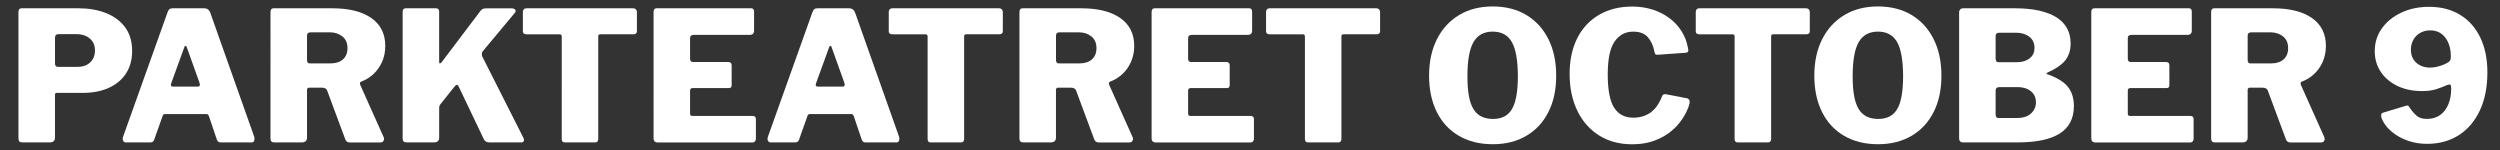
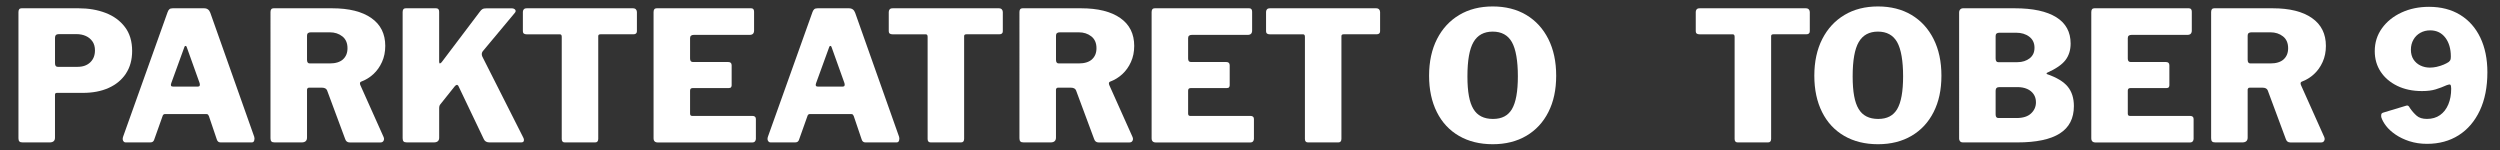
<svg xmlns="http://www.w3.org/2000/svg" id="Layer_1_copy" width="995.69" height="59.73" viewBox="0 0 995.69 59.73">
  <rect x="0" y="0" width="995.69" height="59.73" fill="#333333" stroke="none" />
  <defs>
    <style> .cls-1 { fill: #fff; } </style>
  </defs>
  <path class="cls-1" d="M50.17,29.29c-1.66,2.5-3.95,4.4-6.88,5.72-2.93,1.32-6.36,1.98-10.3,1.98h-10.3c-.53,0-.79.24-.79.72v17.14c0,1.25-.72,1.87-2.16,1.87h-10.73c-.62,0-1.06-.13-1.3-.4-.24-.26-.36-.68-.36-1.26V4.81c0-1.01.41-1.51,1.22-1.51h22.75c3.94,0,7.51.61,10.73,1.84,3.21,1.22,5.78,3.1,7.7,5.62,1.92,2.52,2.88,5.7,2.88,9.54,0,3.5-.83,6.5-2.48,9ZM36.85,16.55c-.65-.96-1.52-1.69-2.63-2.2-1.1-.5-2.35-.76-3.74-.76h-7.06c-1.01,0-1.51.48-1.51,1.44v10.15c0,.96.36,1.44,1.08,1.44h7.92c2.11,0,3.79-.6,5.04-1.8,1.25-1.2,1.87-2.78,1.87-4.75,0-1.39-.32-2.57-.97-3.53Z" />
  <path class="cls-1" d="M49.02,56.04c-.22-.46-.2-1.02.04-1.69L66.76,4.81c.19-.53.43-.91.72-1.15.29-.24.72-.36,1.3-.36h12.53c1.2,0,2.02.6,2.45,1.8l17.5,49.39c.14.43.14.91,0,1.44-.14.53-.48.79-1.01.79h-12.38c-.77,0-1.27-.38-1.51-1.15l-3.17-9.36c-.1-.19-.2-.37-.32-.54-.12-.17-.37-.25-.76-.25h-16.34c-.53,0-.86.26-1.01.79l-3.38,9.5c-.1.29-.26.53-.5.72-.24.19-.6.29-1.08.29h-9.72c-.48,0-.83-.23-1.04-.68ZM78.86,34.48c.67,0,.89-.46.65-1.37l-5.18-14.47c-.1-.24-.24-.36-.43-.36s-.34.12-.43.36l-5.26,14.47c-.34.91-.12,1.37.65,1.37h10.01Z" />
  <path class="cls-1" d="M152.77,56.08c-.26.43-.66.65-1.19.65h-12.31c-.91,0-1.51-.46-1.8-1.37l-7.2-19.37c-.29-.72-1.01-1.08-2.16-1.08h-4.97c-.34,0-.56.1-.68.29-.12.19-.18.36-.18.5v19.08c0,1.3-.72,1.94-2.16,1.94h-10.73c-.62,0-1.06-.13-1.3-.4-.24-.26-.36-.68-.36-1.26V4.81c0-1.01.41-1.51,1.22-1.51h23.33c6.72,0,11.93,1.3,15.62,3.89,3.7,2.59,5.54,6.29,5.54,11.09,0,2.35-.43,4.49-1.3,6.41-.86,1.92-2.02,3.54-3.46,4.86-1.44,1.32-3.07,2.32-4.9,2.99-.43.19-.53.62-.29,1.3l9.29,20.74c.24.58.23,1.08-.04,1.51ZM136.6,23.64c1.2-1.08,1.8-2.56,1.8-4.43,0-2.06-.68-3.64-2.05-4.72-1.37-1.08-3.04-1.62-5-1.62h-7.56c-1.01,0-1.51.43-1.51,1.3v9.65c0,.96.36,1.44,1.08,1.44h7.99c2.3,0,4.06-.54,5.26-1.62Z" />
  <path class="cls-1" d="M208.64,56.11c-.12.41-.49.61-1.12.61h-12.53c-1.15,0-1.92-.43-2.3-1.3l-10.15-21.24c-.38-.58-.89-.48-1.51.29l-5.69,7.13c-.29.34-.43.84-.43,1.51v11.74c0,1.25-.72,1.87-2.16,1.87h-10.66c-.67,0-1.13-.13-1.37-.4-.24-.26-.36-.68-.36-1.26V4.81c0-1.01.41-1.51,1.22-1.51h12.1c.82,0,1.22.46,1.22,1.37v19.8c0,.53.1.79.29.79s.43-.17.72-.5l15.19-20.09c.33-.48.68-.83,1.04-1.04.36-.22.95-.32,1.76-.32h9.79c.72,0,1.22.19,1.51.58.29.38.22.82-.22,1.3l-12.74,15.26c-.43.62-.48,1.32-.14,2.09l16.27,32.18c.29.53.37,1,.25,1.4Z" />
  <path class="cls-1" d="M208.24,4.81c0-.43.12-.79.36-1.08.24-.29.65-.43,1.22-.43h42.26c.53,0,.92.14,1.19.43.26.29.4.65.4,1.08v7.63c0,.82-.48,1.22-1.44,1.22h-13.1c-.58,0-.86.24-.86.72v40.9c0,.96-.41,1.44-1.22,1.44h-12.1c-.82,0-1.22-.46-1.22-1.37V14.68c0-.67-.24-1.01-.72-1.01h-13.25c-1.01,0-1.51-.41-1.51-1.22v-7.63Z" />
  <path class="cls-1" d="M261.52,3.3h37.66c.77,0,1.15.46,1.15,1.37v7.49c0,1.15-.58,1.73-1.73,1.73h-22.25c-1.01,0-1.51.43-1.51,1.3v8.14c0,.91.38,1.37,1.15,1.37h14.04c.91,0,1.37.43,1.37,1.3v7.99c0,.29-.08.54-.25.76-.17.22-.47.32-.9.32h-14.33c-.72,0-1.08.34-1.08,1.01v9.14c0,.62.26.94.79.94h23.98c.96,0,1.44.41,1.44,1.22v7.92c0,.38-.12.72-.36,1.01-.24.29-.62.43-1.15.43h-37.51c-1.15,0-1.73-.55-1.73-1.66V4.81c0-1.01.41-1.51,1.22-1.51Z" />
  <path class="cls-1" d="M305.84,56.04c-.22-.46-.2-1.02.04-1.69l17.71-49.54c.19-.53.43-.91.72-1.15.29-.24.72-.36,1.3-.36h12.53c1.2,0,2.02.6,2.45,1.8l17.5,49.39c.14.43.14.91,0,1.44-.14.53-.48.79-1.01.79h-12.38c-.77,0-1.27-.38-1.51-1.15l-3.17-9.36c-.1-.19-.2-.37-.32-.54-.12-.17-.37-.25-.76-.25h-16.34c-.53,0-.86.26-1.01.79l-3.38,9.5c-.1.29-.26.53-.5.72-.24.19-.6.29-1.08.29h-9.72c-.48,0-.83-.23-1.04-.68ZM335.68,34.48c.67,0,.89-.46.65-1.37l-5.18-14.47c-.1-.24-.24-.36-.43-.36s-.34.12-.43.36l-5.26,14.47c-.34.91-.12,1.37.65,1.37h10.01Z" />
  <path class="cls-1" d="M353.97,4.81c0-.43.12-.79.36-1.08.24-.29.65-.43,1.22-.43h42.26c.53,0,.92.14,1.19.43.26.29.4.65.4,1.08v7.63c0,.82-.48,1.22-1.44,1.22h-13.1c-.58,0-.87.24-.87.72v40.9c0,.96-.41,1.44-1.22,1.44h-12.1c-.82,0-1.22-.46-1.22-1.37V14.68c0-.67-.24-1.01-.72-1.01h-13.25c-1.01,0-1.51-.41-1.51-1.22v-7.63Z" />
  <path class="cls-1" d="M451.06,56.08c-.26.43-.66.65-1.19.65h-12.31c-.91,0-1.51-.46-1.8-1.37l-7.2-19.37c-.29-.72-1.01-1.08-2.16-1.08h-4.97c-.34,0-.56.1-.68.29-.12.19-.18.36-.18.5v19.08c0,1.3-.72,1.94-2.16,1.94h-10.73c-.62,0-1.06-.13-1.3-.4-.24-.26-.36-.68-.36-1.26V4.81c0-1.01.41-1.51,1.22-1.51h23.33c6.72,0,11.93,1.3,15.62,3.89,3.7,2.59,5.54,6.29,5.54,11.09,0,2.35-.43,4.49-1.3,6.41-.86,1.92-2.02,3.54-3.46,4.86-1.44,1.32-3.07,2.32-4.9,2.99-.43.19-.53.62-.29,1.3l9.29,20.74c.24.58.23,1.08-.04,1.51ZM434.9,23.64c1.2-1.08,1.8-2.56,1.8-4.43,0-2.06-.68-3.64-2.05-4.72s-3.04-1.62-5-1.62h-7.56c-1.01,0-1.51.43-1.51,1.3v9.65c0,.96.36,1.44,1.08,1.44h7.99c2.3,0,4.06-.54,5.26-1.62Z" />
  <path class="cls-1" d="M459.88,3.3h37.66c.77,0,1.15.46,1.15,1.37v7.49c0,1.15-.58,1.73-1.73,1.73h-22.25c-1.01,0-1.51.43-1.51,1.3v8.14c0,.91.38,1.37,1.15,1.37h14.04c.91,0,1.37.43,1.37,1.3v7.99c0,.29-.08.54-.25.76-.17.22-.47.32-.9.32h-14.33c-.72,0-1.08.34-1.08,1.01v9.14c0,.62.26.94.79.94h23.98c.96,0,1.44.41,1.44,1.22v7.92c0,.38-.12.72-.36,1.01-.24.29-.62.43-1.15.43h-37.51c-1.15,0-1.73-.55-1.73-1.66V4.81c0-1.01.41-1.51,1.22-1.51Z" />
  <path class="cls-1" d="M504.23,4.81c0-.43.12-.79.36-1.08.24-.29.65-.43,1.22-.43h42.26c.53,0,.92.14,1.19.43.26.29.4.65.4,1.08v7.63c0,.82-.48,1.22-1.44,1.22h-13.1c-.58,0-.86.24-.86.72v40.9c0,.96-.41,1.44-1.22,1.44h-12.1c-.82,0-1.22-.46-1.22-1.37V14.68c0-.67-.24-1.01-.72-1.01h-13.25c-1.01,0-1.51-.41-1.51-1.22v-7.63Z" />
  <path class="cls-1" d="M581.09,54.13c-3.82-2.21-6.76-5.36-8.82-9.47-2.06-4.1-3.1-8.94-3.1-14.51s1.06-10.49,3.17-14.62c2.11-4.13,5.06-7.32,8.86-9.58,3.79-2.26,8.23-3.38,13.32-3.38s9.59,1.13,13.36,3.38c3.77,2.26,6.7,5.45,8.78,9.58,2.09,4.13,3.13,9,3.13,14.62s-1.03,10.39-3.1,14.47c-2.06,4.08-4.99,7.24-8.78,9.47-3.79,2.23-8.26,3.35-13.39,3.35s-9.61-1.1-13.43-3.31ZM602.19,43.41c1.56-2.64,2.34-6.98,2.34-13.03s-.79-10.82-2.38-13.61c-1.58-2.78-4.13-4.18-7.63-4.18s-6.06,1.39-7.67,4.18c-1.61,2.78-2.41,7.32-2.41,13.61s.79,10.39,2.38,13.03c1.58,2.64,4.18,3.96,7.78,3.96s6.04-1.32,7.6-3.96Z" />
-   <path class="cls-1" d="M658.2,3.81c2.52.82,4.75,1.96,6.7,3.42,1.94,1.46,3.54,3.18,4.79,5.15,1.25,1.97,2.09,4.1,2.52,6.41.24.91.28,1.5.11,1.76-.17.26-.49.42-.97.47l-11.23.79c-.48,0-.78-.11-.9-.32-.12-.22-.23-.54-.32-.97-.43-2.3-1.3-4.2-2.59-5.69-1.3-1.49-3.24-2.23-5.83-2.23-3.12,0-5.59,1.31-7.42,3.92-1.82,2.62-2.74,7-2.74,13.14s.85,10.61,2.56,13.25c1.7,2.64,4.24,3.96,7.6,3.96,2.59,0,4.86-.66,6.8-1.98,1.94-1.32,3.54-3.59,4.79-6.8.24-.53.84-.7,1.8-.5l8.14,1.58c.19.05.42.2.68.47.26.26.32.83.18,1.69-.19.86-.61,1.97-1.26,3.31-.65,1.34-1.55,2.76-2.7,4.25-1.15,1.49-2.62,2.88-4.39,4.18-1.78,1.3-3.86,2.35-6.26,3.17-2.4.82-5.14,1.22-8.21,1.22-5.09,0-9.5-1.19-13.25-3.56-3.74-2.38-6.62-5.68-8.64-9.9-2.02-4.22-3.02-9.07-3.02-14.54s1.01-10.21,3.02-14.22c2.02-4.01,4.91-7.12,8.68-9.32,3.77-2.21,8.2-3.31,13.28-3.31,2.88,0,5.58.41,8.1,1.22Z" />
  <path class="cls-1" d="M675.37,4.81c0-.43.12-.79.36-1.08.24-.29.65-.43,1.22-.43h42.26c.53,0,.92.14,1.19.43.26.29.4.65.4,1.08v7.63c0,.82-.48,1.22-1.44,1.22h-13.1c-.58,0-.86.24-.86.72v40.9c0,.96-.41,1.44-1.22,1.44h-12.1c-.82,0-1.22-.46-1.22-1.37V14.68c0-.67-.24-1.01-.72-1.01h-13.25c-1.01,0-1.51-.41-1.51-1.22v-7.63Z" />
  <path class="cls-1" d="M734.52,54.13c-3.82-2.21-6.76-5.36-8.82-9.47-2.06-4.1-3.1-8.94-3.1-14.51s1.06-10.49,3.17-14.62c2.11-4.13,5.06-7.32,8.86-9.58,3.79-2.26,8.23-3.38,13.32-3.38s9.59,1.13,13.36,3.38c3.77,2.26,6.7,5.45,8.78,9.58,2.09,4.13,3.13,9,3.13,14.62s-1.03,10.39-3.1,14.47c-2.06,4.08-4.99,7.24-8.78,9.47-3.79,2.23-8.26,3.35-13.39,3.35s-9.61-1.1-13.43-3.31ZM755.62,43.41c1.56-2.64,2.34-6.98,2.34-13.03s-.79-10.82-2.38-13.61c-1.58-2.78-4.13-4.18-7.63-4.18s-6.06,1.39-7.67,4.18c-1.61,2.78-2.41,7.32-2.41,13.61s.79,10.39,2.38,13.03c1.58,2.64,4.18,3.96,7.78,3.96s6.04-1.32,7.6-3.96Z" />
  <path class="cls-1" d="M780.67,56.29c-.26-.29-.4-.62-.4-1.01V5.03c0-.53.14-.95.43-1.26.29-.31.67-.47,1.15-.47h20.59c7.2,0,12.71,1.19,16.52,3.56,3.82,2.38,5.72,5.87,5.72,10.48,0,2.59-.68,4.79-2.05,6.59-1.37,1.8-3.83,3.49-7.38,5.08-.1.05-.14.13-.14.25s.05.2.14.25c3.89,1.34,6.65,3.01,8.28,5,1.63,1.99,2.45,4.57,2.45,7.74,0,4.9-1.87,8.53-5.62,10.91s-9.38,3.56-16.92,3.56h-21.74c-.43,0-.78-.14-1.04-.43ZM803.53,24.76c.96,0,1.85-.13,2.66-.4.82-.26,1.54-.64,2.16-1.12.62-.48,1.1-1.07,1.44-1.76.33-.7.5-1.52.5-2.48,0-1.87-.7-3.34-2.09-4.39-1.39-1.06-3.14-1.58-5.26-1.58h-6.62c-1.01,0-1.51.43-1.51,1.3v8.93c0,1.01.36,1.51,1.08,1.51h7.63ZM803.1,47.01c2.59,0,4.54-.61,5.83-1.84,1.3-1.22,1.94-2.7,1.94-4.43,0-1.25-.31-2.33-.94-3.24-.62-.91-1.49-1.61-2.59-2.09-1.1-.48-2.38-.72-3.82-.72h-7.2c-1.01,0-1.51.48-1.51,1.44v9.43c0,.96.36,1.44,1.08,1.44h7.2Z" />
  <path class="cls-1" d="M834.13,3.3h37.66c.77,0,1.15.46,1.15,1.37v7.49c0,1.15-.58,1.73-1.73,1.73h-22.25c-1.01,0-1.51.43-1.51,1.3v8.14c0,.91.38,1.37,1.15,1.37h14.04c.91,0,1.37.43,1.37,1.3v7.99c0,.29-.08.54-.25.76-.17.22-.47.32-.9.32h-14.33c-.72,0-1.08.34-1.08,1.01v9.14c0,.62.26.94.79.94h23.98c.96,0,1.44.41,1.44,1.22v7.92c0,.38-.12.72-.36,1.01-.24.29-.62.43-1.15.43h-37.51c-1.15,0-1.73-.55-1.73-1.66V4.81c0-1.01.41-1.51,1.22-1.51Z" />
  <path class="cls-1" d="M925.68,56.08c-.26.43-.66.65-1.19.65h-12.31c-.91,0-1.51-.46-1.8-1.37l-7.2-19.37c-.29-.72-1.01-1.08-2.16-1.08h-4.97c-.34,0-.56.1-.68.29-.12.19-.18.36-.18.5v19.08c0,1.3-.72,1.94-2.16,1.94h-10.73c-.62,0-1.06-.13-1.3-.4-.24-.26-.36-.68-.36-1.26V4.81c0-1.01.41-1.51,1.22-1.51h23.33c6.72,0,11.93,1.3,15.62,3.89,3.7,2.59,5.54,6.29,5.54,11.09,0,2.35-.43,4.49-1.3,6.41-.86,1.92-2.02,3.54-3.46,4.86-1.44,1.32-3.07,2.32-4.9,2.99-.43.19-.53.62-.29,1.3l9.29,20.74c.24.58.23,1.08-.04,1.51ZM909.51,23.64c1.2-1.08,1.8-2.56,1.8-4.43,0-2.06-.68-3.64-2.05-4.72s-3.04-1.62-5-1.62h-7.56c-1.01,0-1.51.43-1.51,1.3v9.65c0,.96.36,1.44,1.08,1.44h7.99c2.3,0,4.06-.54,5.26-1.62Z" />
  <path class="cls-1" d="M959.63,56.26c-2.11-.7-3.96-1.58-5.54-2.66s-2.84-2.23-3.78-3.46c-.94-1.22-1.57-2.39-1.91-3.49-.05-.33-.05-.68,0-1.04.05-.36.31-.61.79-.76l9.07-2.74c.43-.14.77-.1,1.01.14.24.24.41.48.5.72.86,1.25,1.77,2.29,2.74,3.13.96.84,2.33,1.26,4.1,1.26,2.02,0,3.74-.5,5.18-1.51,1.44-1.01,2.54-2.42,3.31-4.25.77-1.82,1.15-3.91,1.15-6.26,0-.86-.11-1.39-.32-1.58-.22-.19-.68-.14-1.4.14-1.49.67-2.98,1.24-4.46,1.69-1.49.46-3.31.68-5.47.68-3.7,0-6.96-.68-9.79-2.05s-5.04-3.24-6.62-5.62-2.38-5.12-2.38-8.24c0-3.41.96-6.44,2.88-9.11,1.92-2.66,4.51-4.75,7.78-6.26,3.26-1.51,6.91-2.27,10.94-2.27,4.8,0,8.94,1.07,12.42,3.2,3.48,2.14,6.16,5.16,8.03,9.07,1.87,3.91,2.81,8.51,2.81,13.79,0,5.9-1.01,10.99-3.02,15.26-2.02,4.27-4.82,7.55-8.42,9.83-3.6,2.28-7.8,3.42-12.6,3.42-2.54,0-4.87-.35-6.98-1.04ZM970.57,26.59c.96-.22,1.86-.5,2.7-.86.84-.36,1.5-.71,1.98-1.04.33-.29.56-.56.68-.83.12-.26.18-.73.18-1.4,0-1.49-.18-2.86-.54-4.1-.36-1.25-.9-2.35-1.62-3.31-.72-.96-1.58-1.69-2.59-2.2-1.01-.5-2.16-.76-3.46-.76-1.44,0-2.75.32-3.92.97-1.18.65-2.1,1.56-2.77,2.74-.67,1.18-1.01,2.51-1.01,4s.35,2.83,1.04,3.89c.7,1.06,1.62,1.86,2.77,2.41,1.15.55,2.4.83,3.74.83.91,0,1.85-.11,2.81-.32Z" />
</svg>